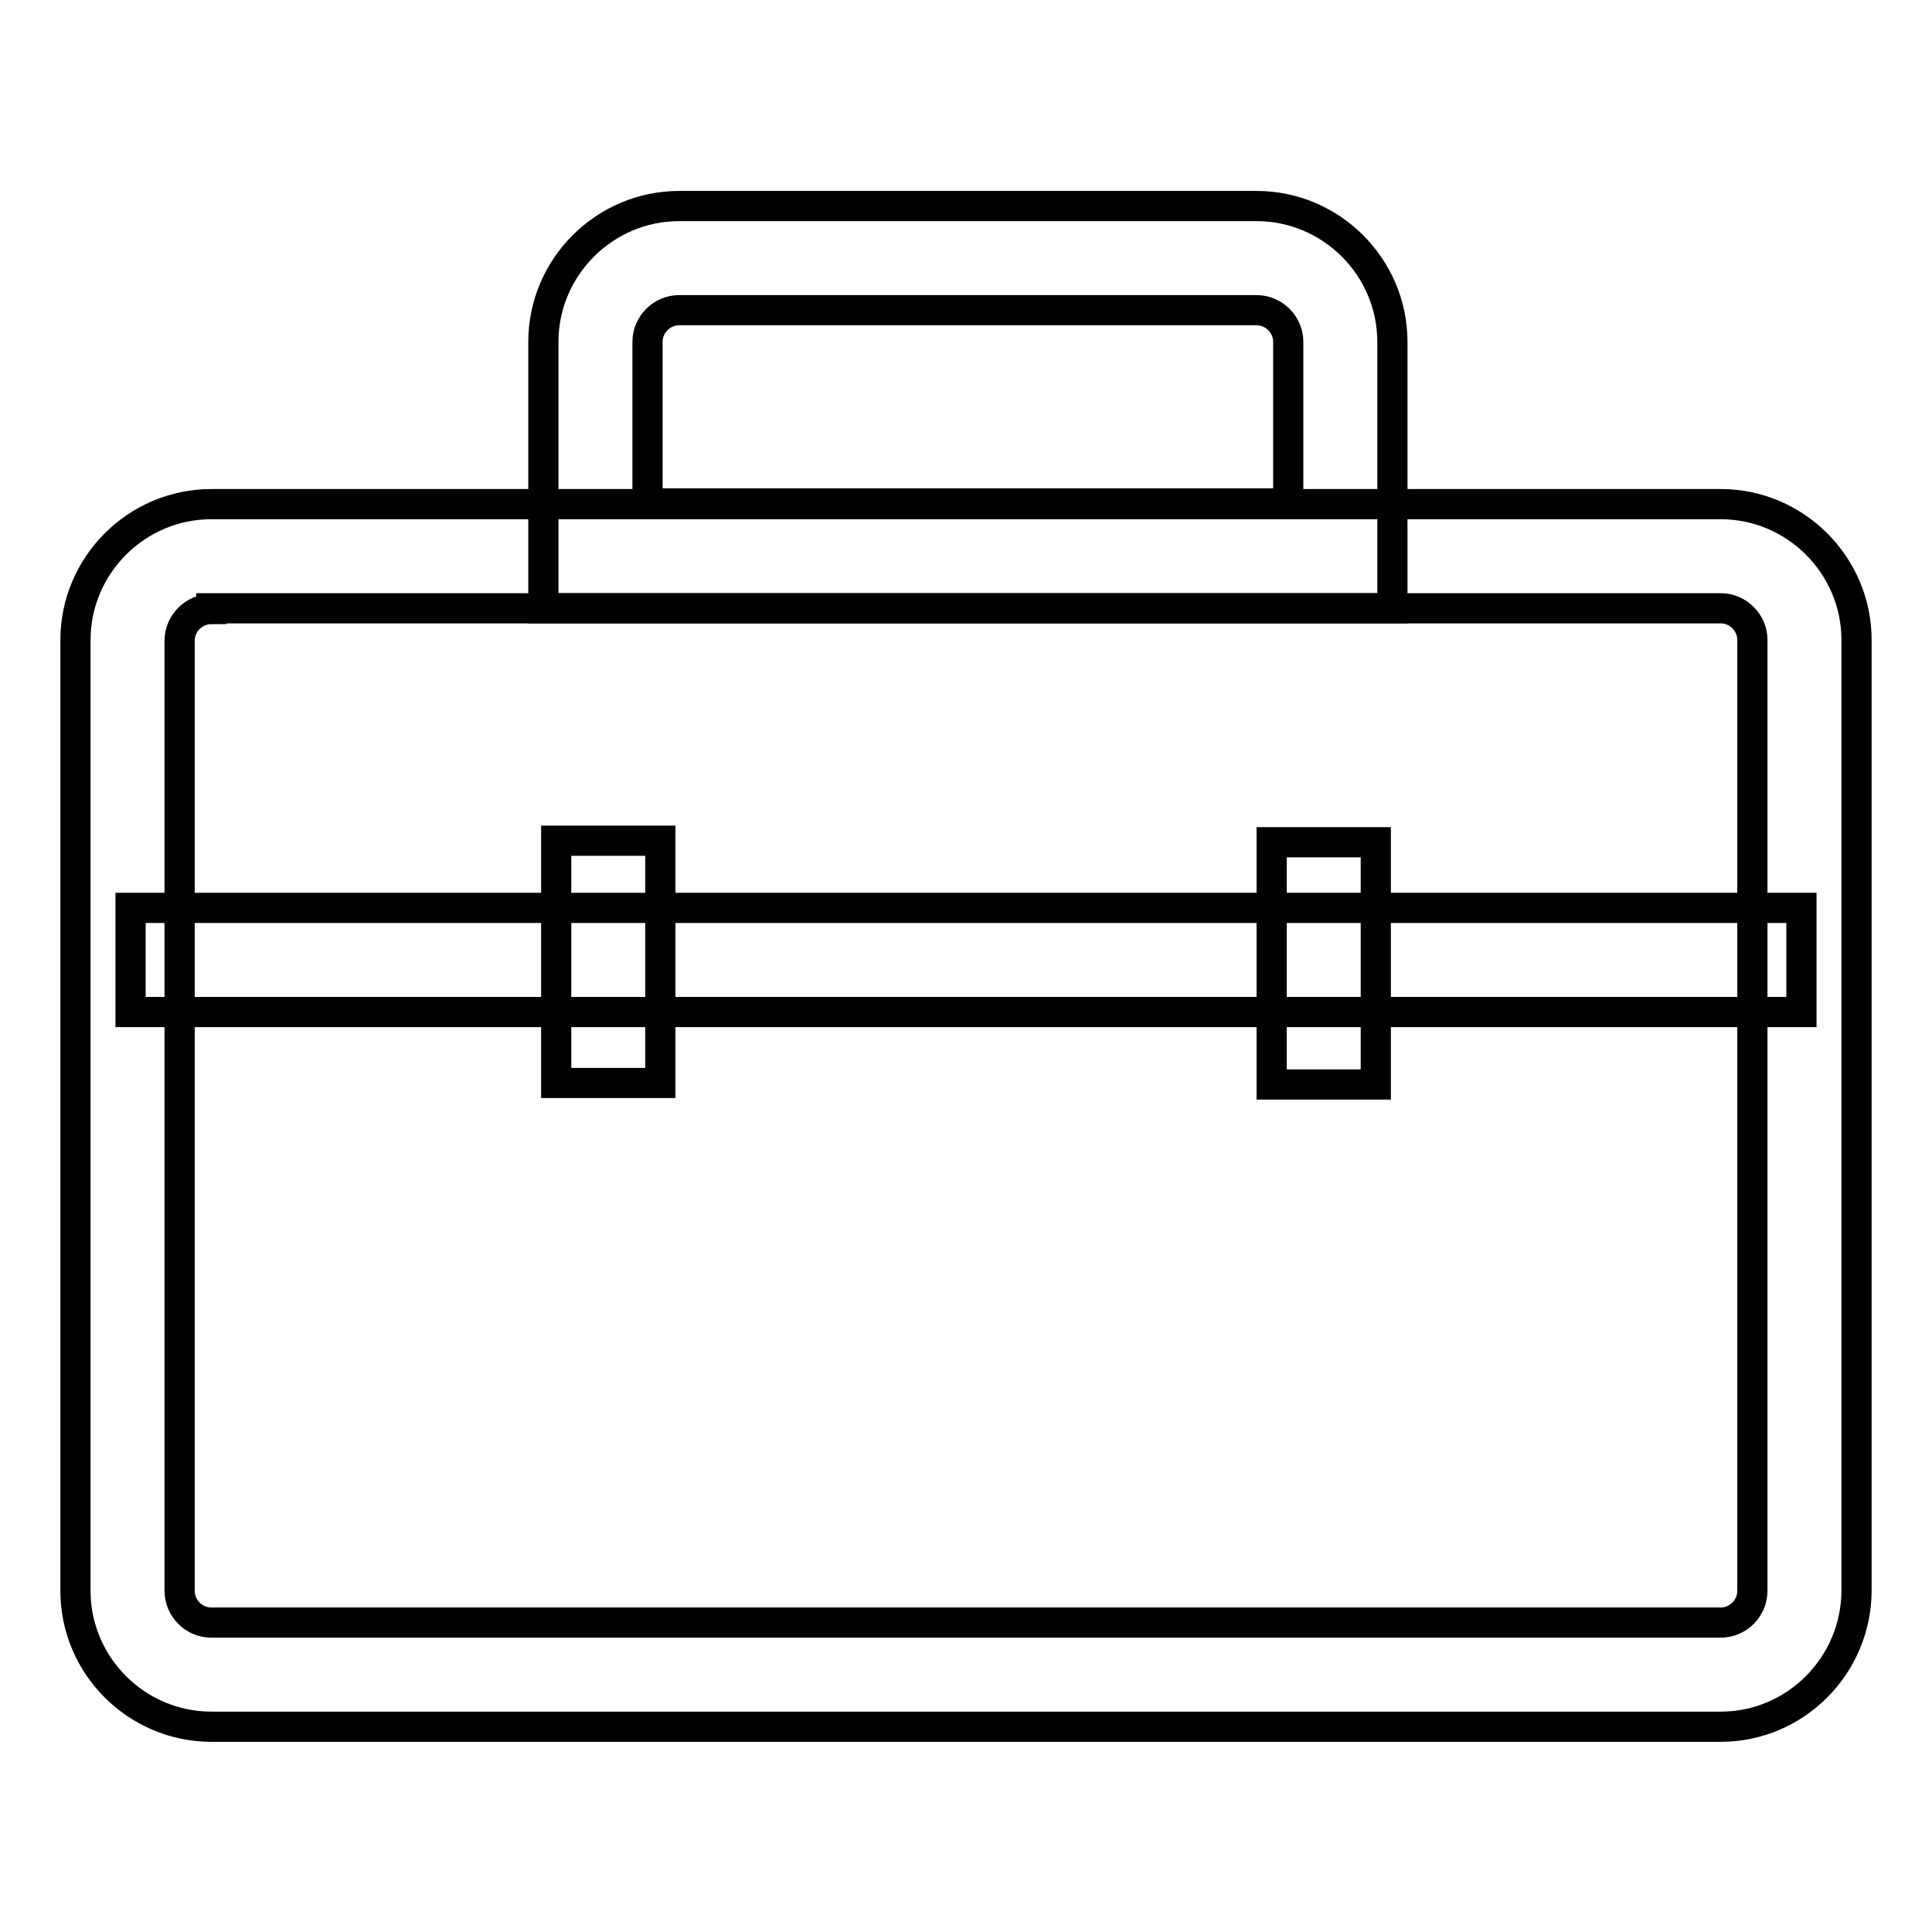
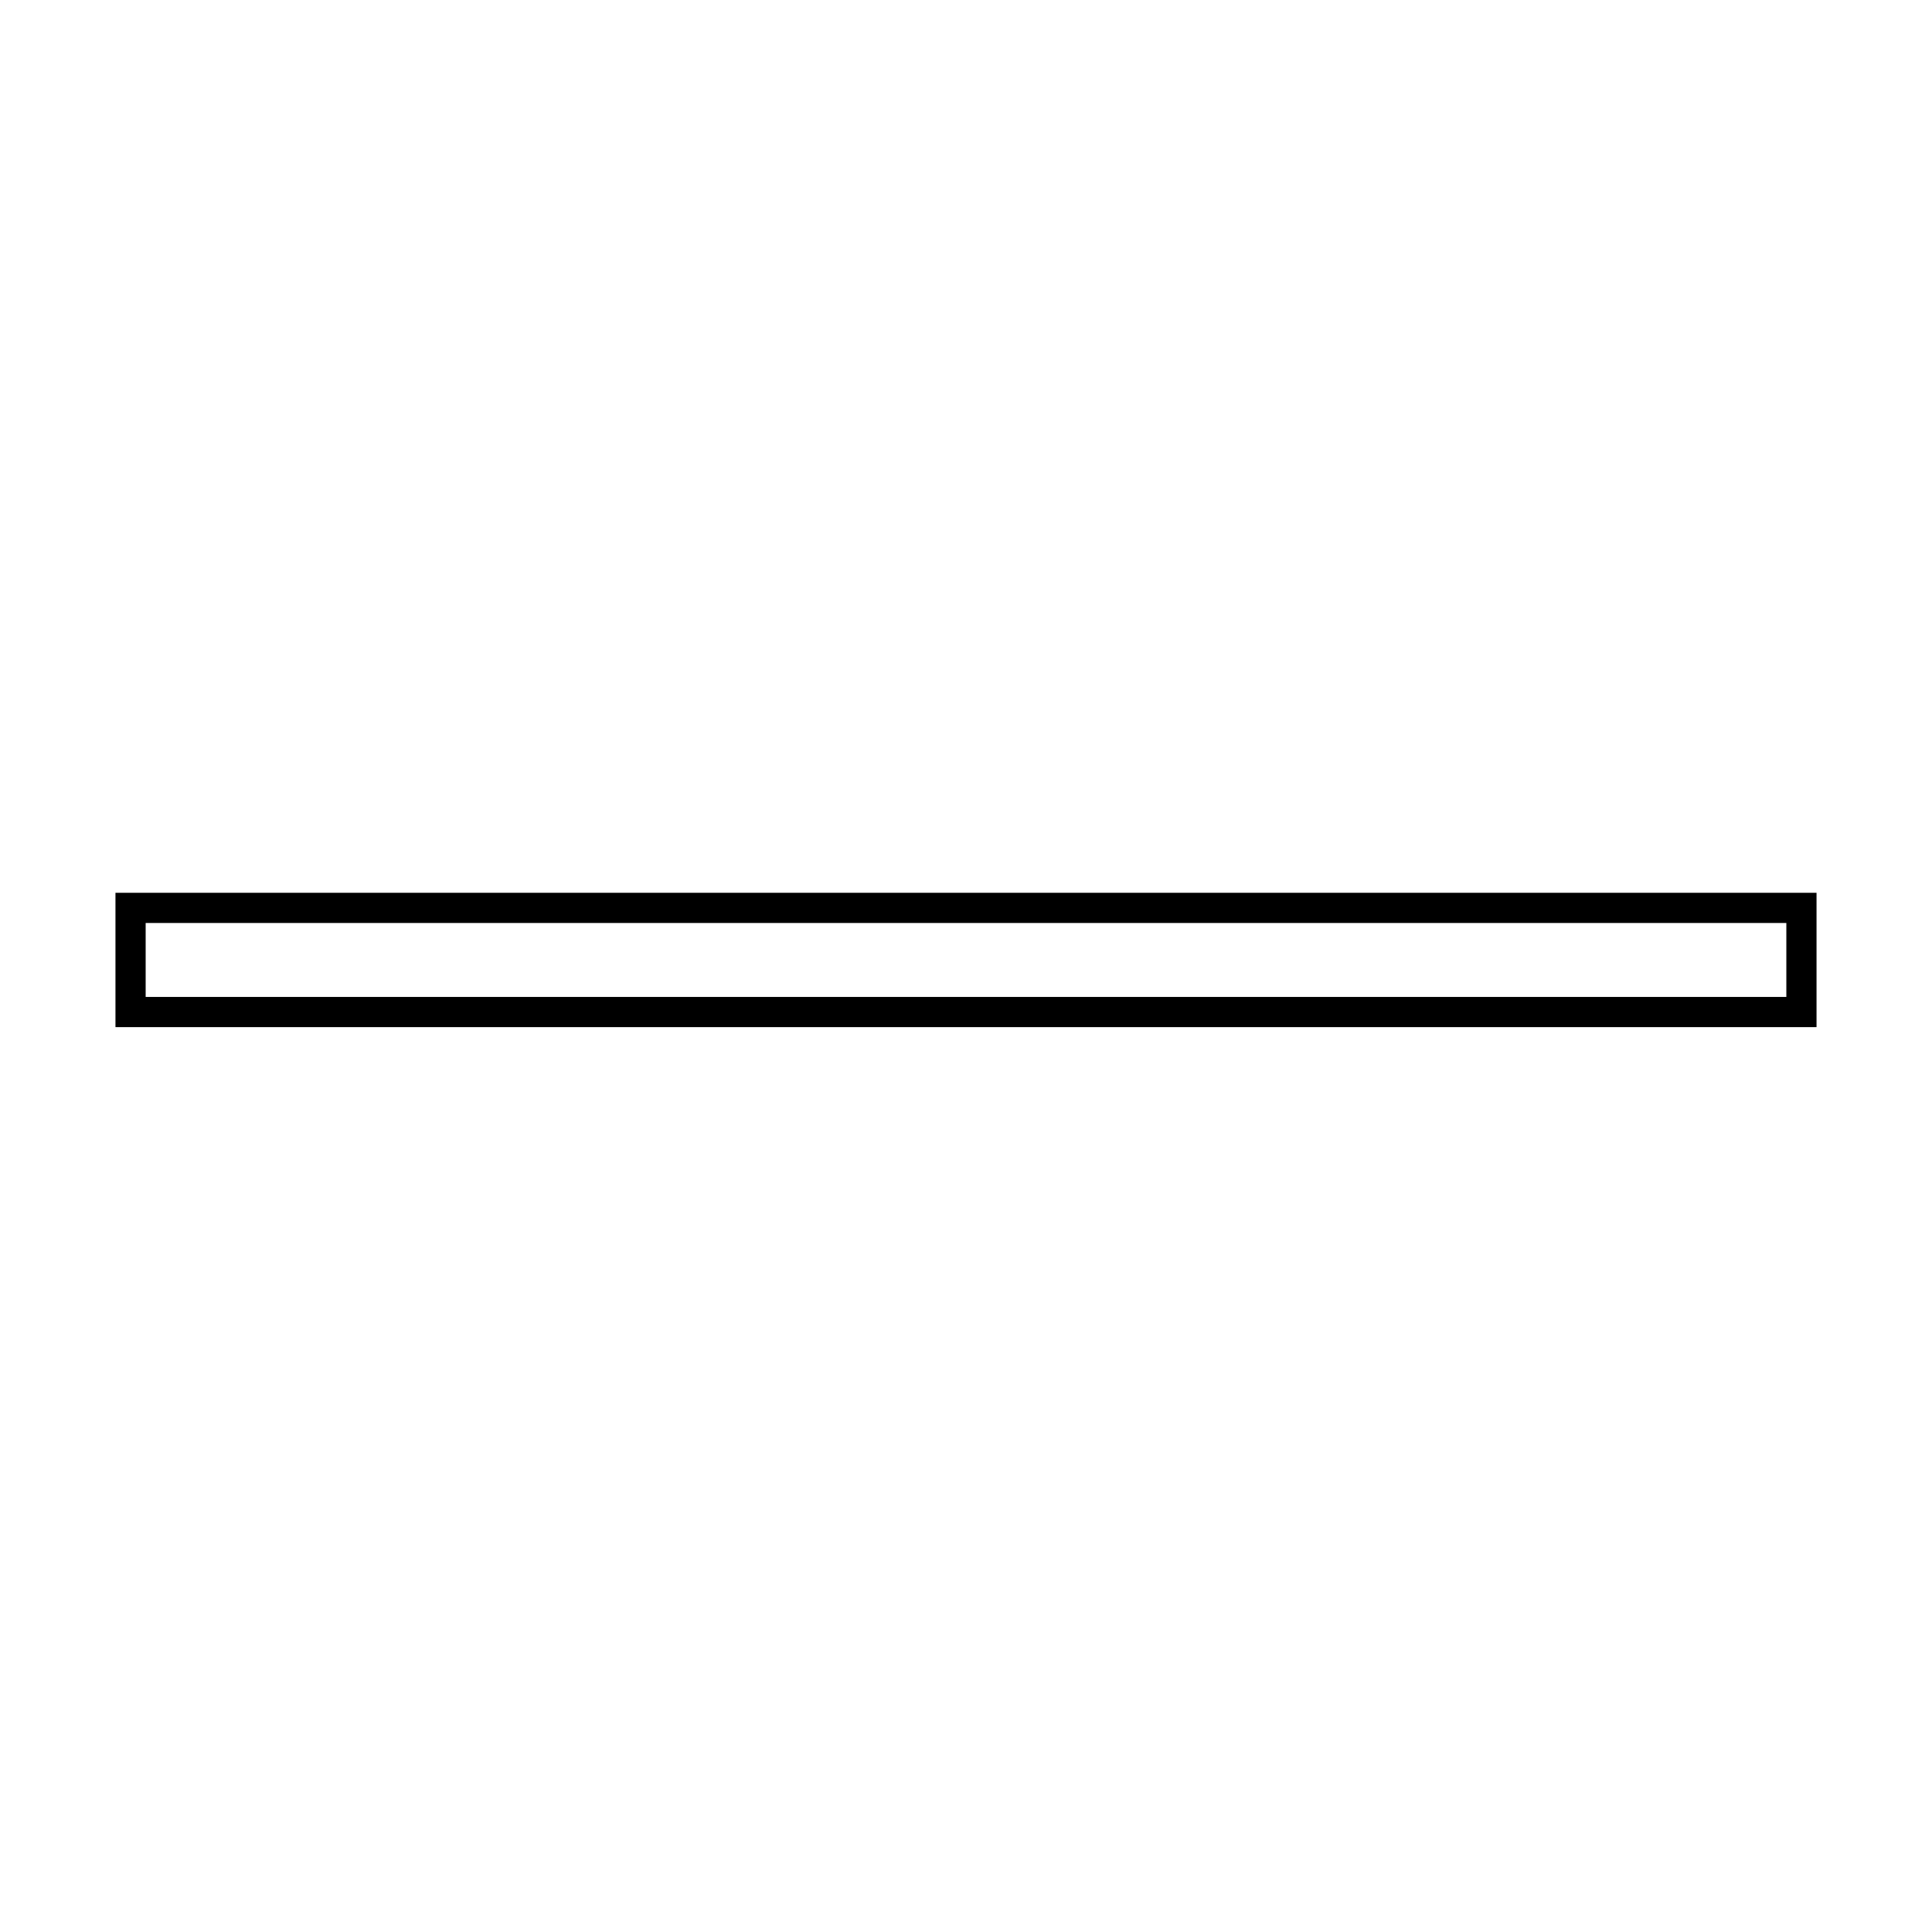
<svg xmlns="http://www.w3.org/2000/svg" version="1.1" x="0px" y="0px" viewBox="0 0 256 256" enable-background="new 0 0 256 256" xml:space="preserve">
  <g>
-     <path stroke-width="4" fill-opacity="0" stroke="#000000" d="M168.5,111.6h13.8v32.1h-13.8V111.6z M73.7,111.4h13.8v32.1H73.7V111.4z M184.5,80.6H72V45.3 c0-9.9,8.1-18,18-18h76.5c9.9,0,18,8.1,18,18V80.6z M85.8,66.7h84.9V45.3c0-2.3-1.9-4.2-4.2-4.2H90c-2.3,0-4.2,1.9-4.2,4.2V66.7z" />
-     <path stroke-width="4" fill-opacity="0" stroke="#000000" d="M228,228.8H28c-9.9,0-18-8.1-18-18V84.8c0-9.9,8.1-18,18-18h200c9.9,0,18,8.1,18,18v125.9 C246,220.7,237.9,228.8,228,228.8z M28,80.7c-2.3,0-4.2,1.9-4.2,4.2v125.9c0,2.3,1.9,4.2,4.2,4.2h200c2.3,0,4.2-1.9,4.2-4.2V84.8 c0-2.3-1.9-4.2-4.2-4.2H28z" />
    <path stroke-width="4" fill-opacity="0" stroke="#000000" d="M17.3,120.3h221.4v13.8H17.3V120.3z" />
  </g>
</svg>